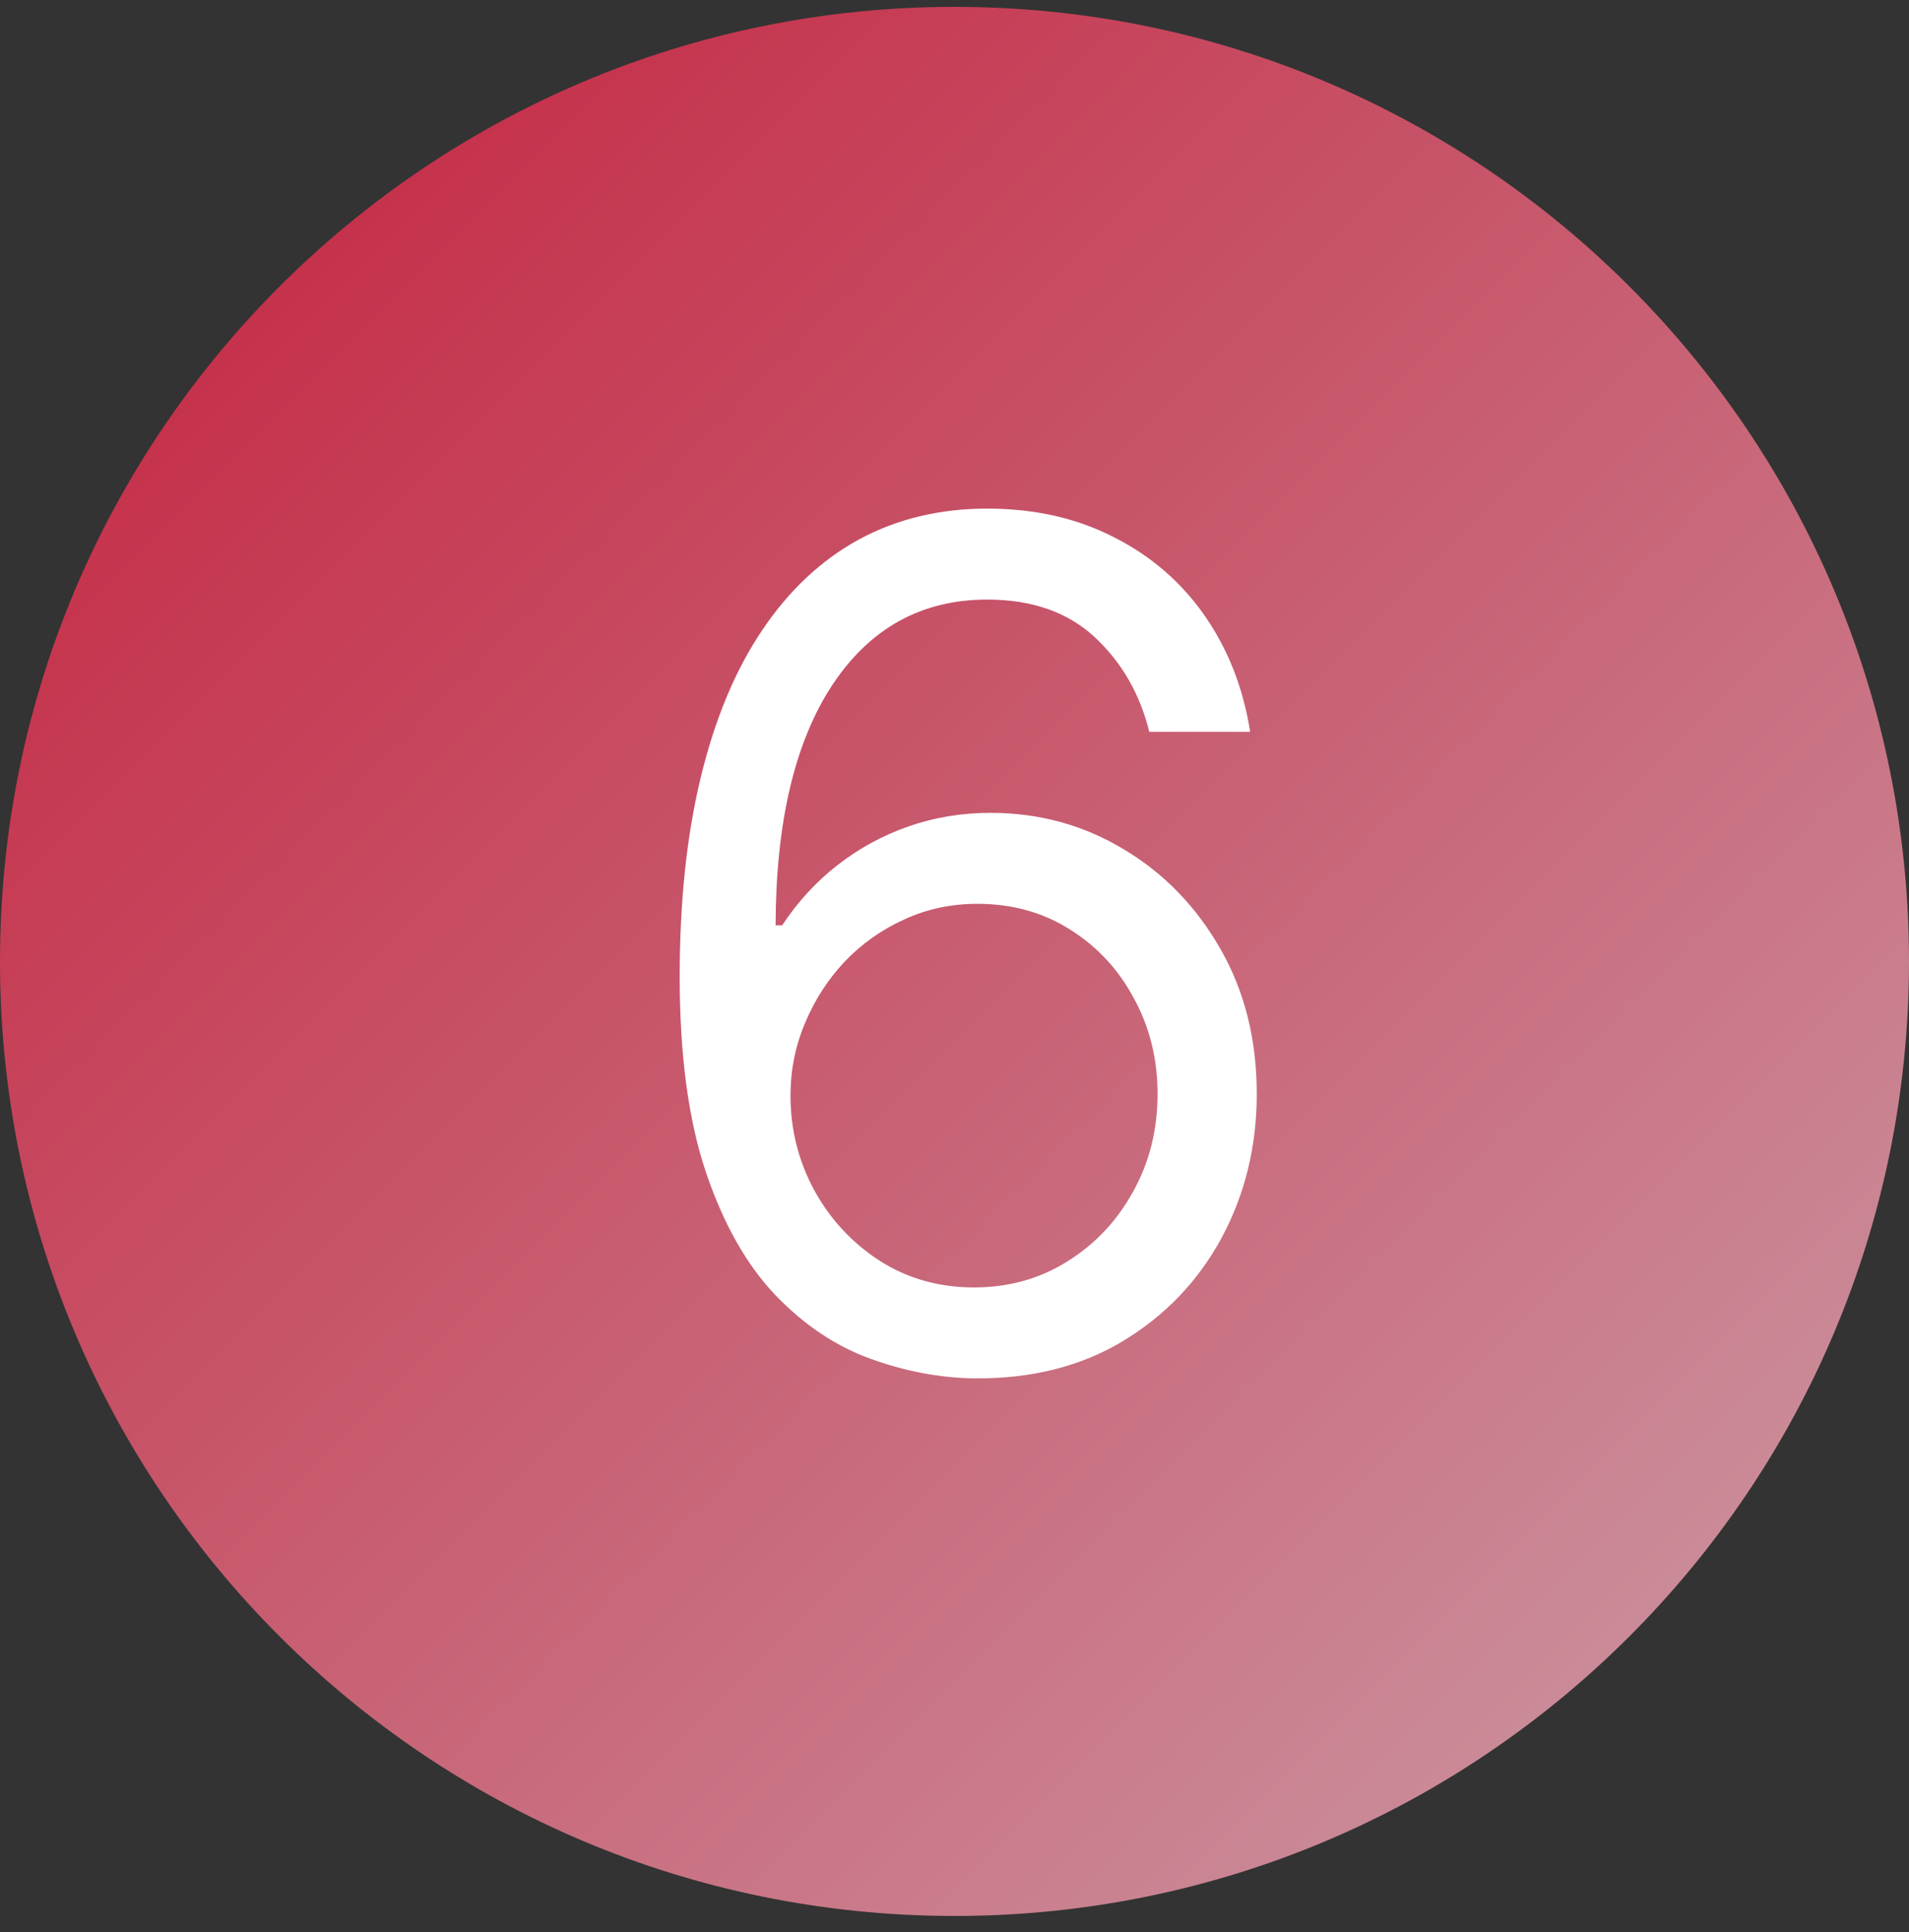
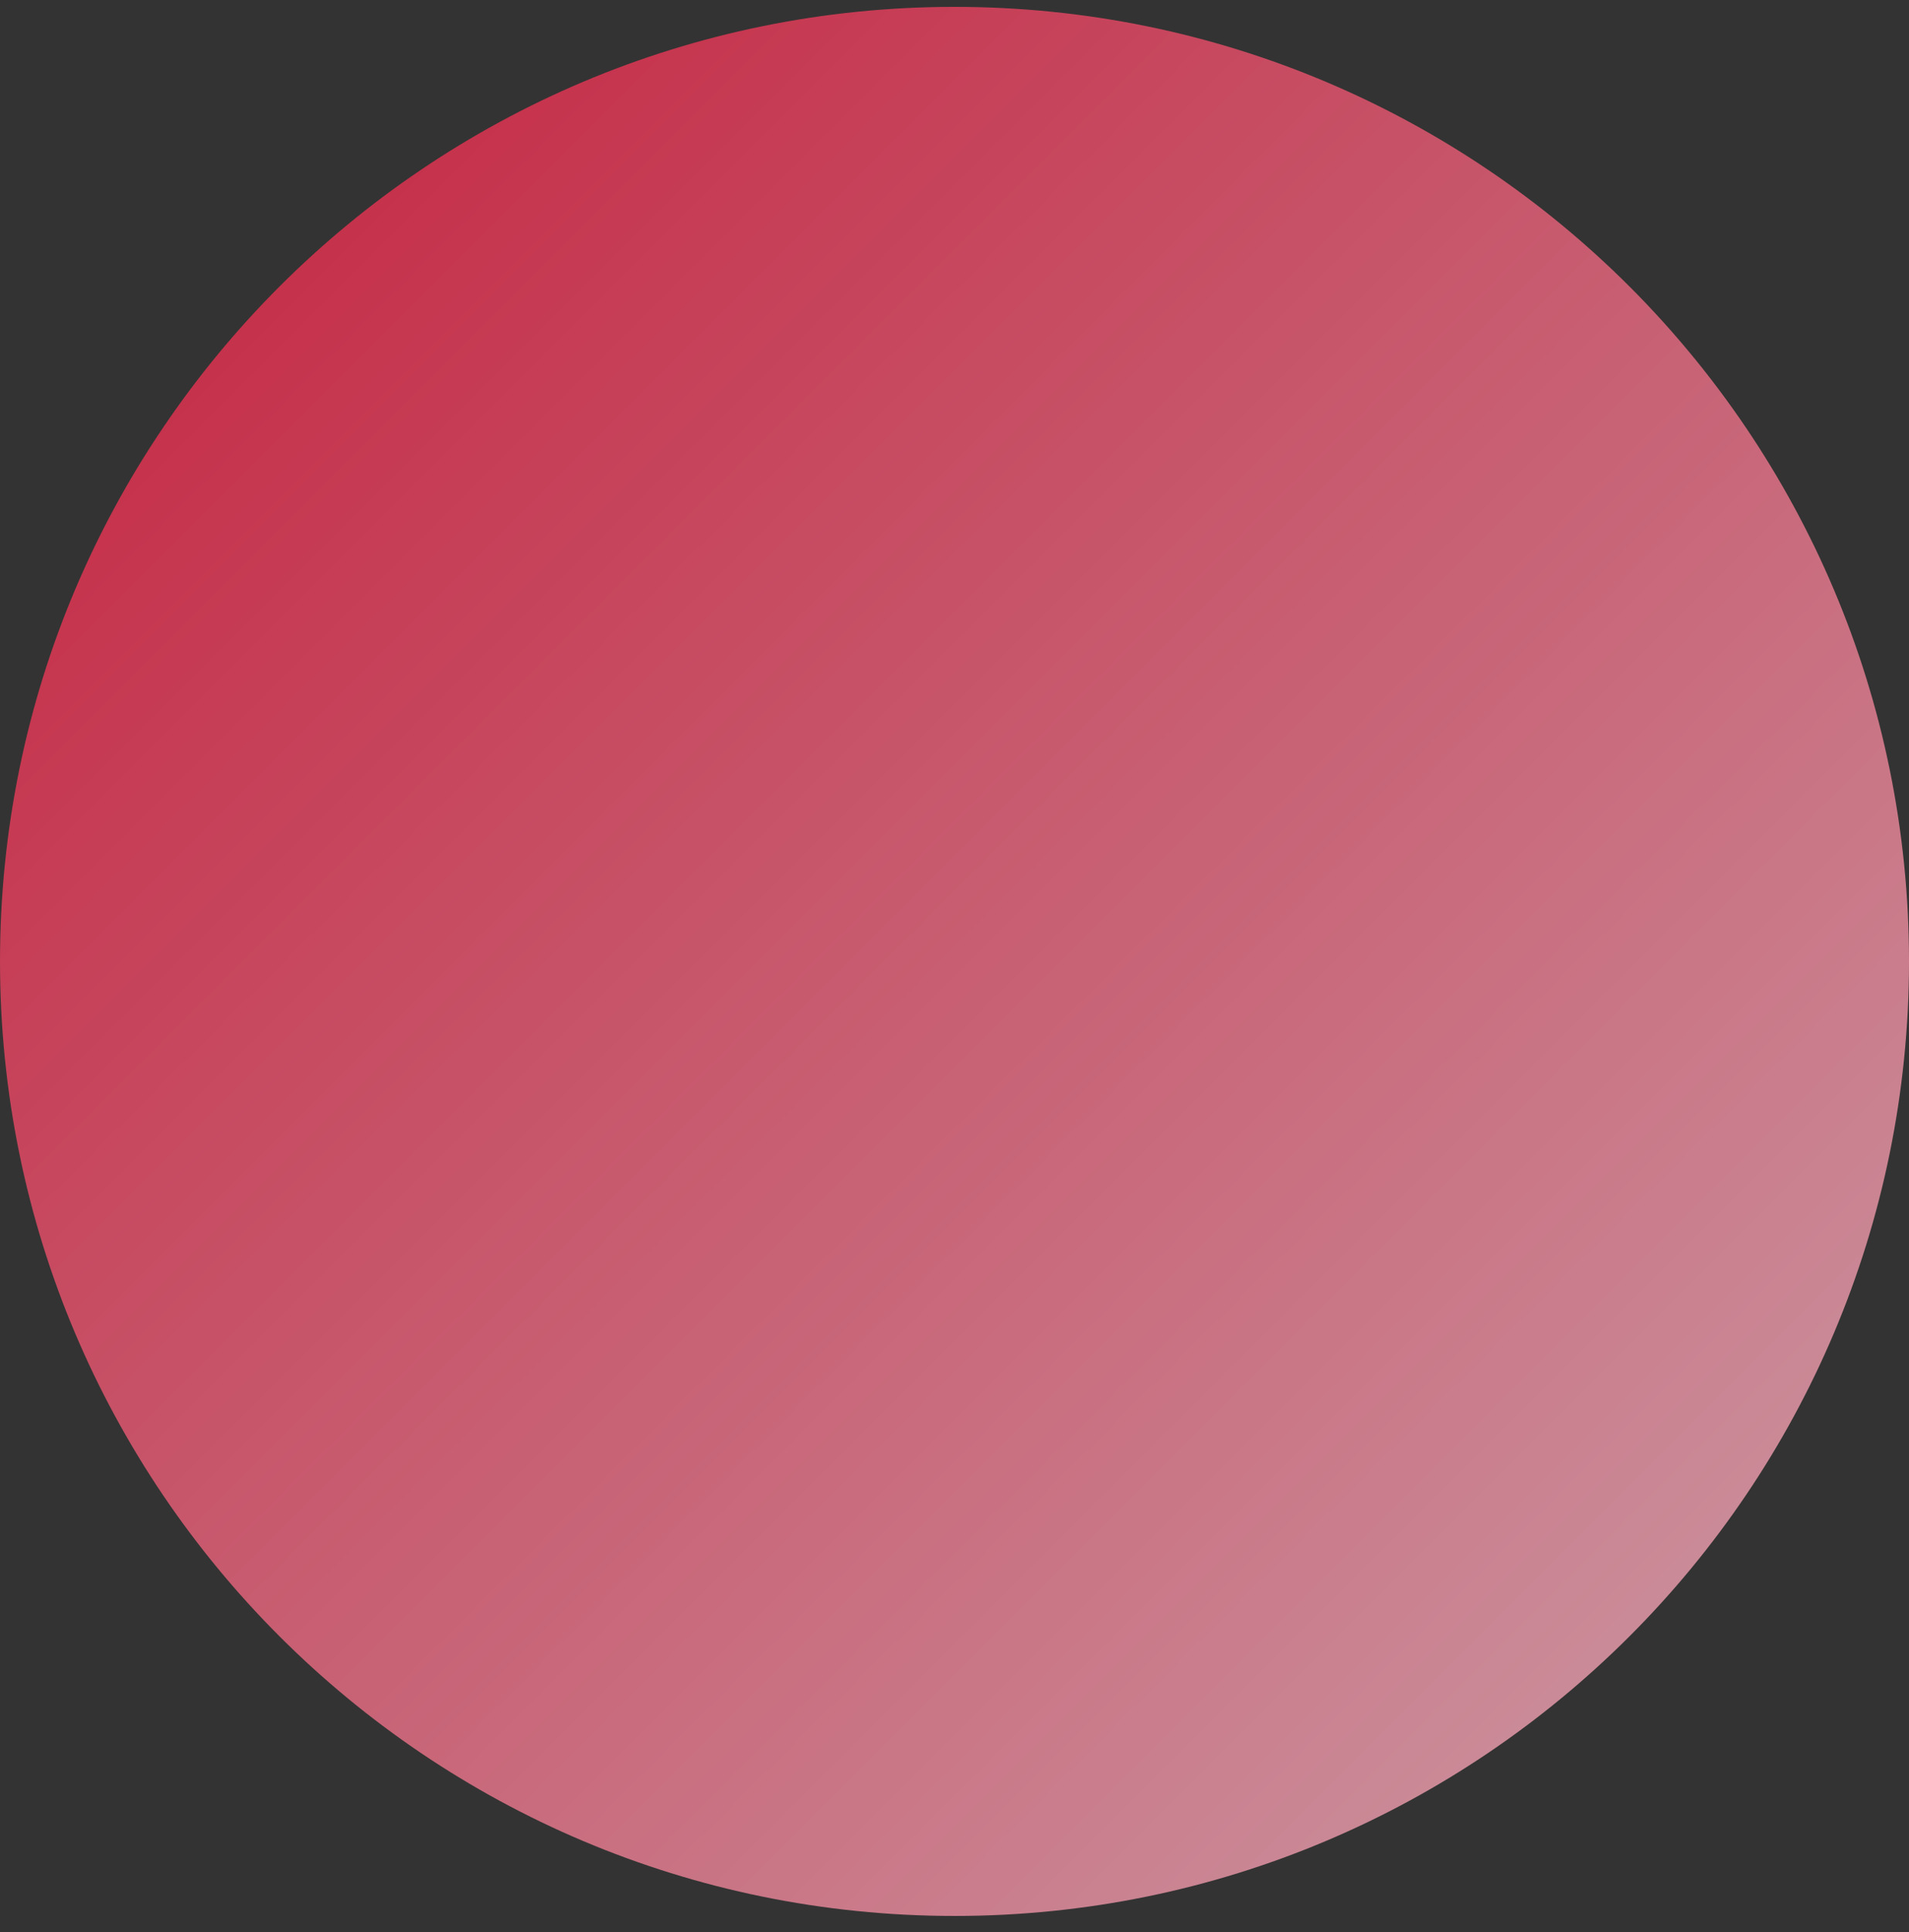
<svg xmlns="http://www.w3.org/2000/svg" width="82" height="83" viewBox="0 0 82 83" fill="none">
  <rect x="0" y="0" width="82" height="83" fill="#333333" stroke="none" />
  <path d="M41 0.295C18.356 0.295 -5.56391e-06 18.651 -3.58433e-06 41.295C-1.60476e-06 63.939 18.356 82.295 41 82.295C63.644 82.295 82 63.939 82 41.295C82 18.651 63.644 0.295 41 0.295Z" fill="url(#paint0_linear_1106_2240)" />
-   <path d="M41.838 59.204C40.347 59.181 38.855 58.896 37.364 58.352C35.872 57.807 34.511 56.89 33.28 55.6C32.049 54.298 31.06 52.54 30.315 50.326C29.569 48.101 29.196 45.307 29.196 41.946C29.196 38.726 29.498 35.873 30.102 33.387C30.705 30.89 31.581 28.789 32.729 27.084C33.878 25.368 35.263 24.066 36.884 23.178C38.518 22.29 40.358 21.846 42.406 21.846C44.442 21.846 46.253 22.255 47.84 23.071C49.438 23.876 50.74 25.001 51.746 26.445C52.752 27.889 53.403 29.552 53.699 31.434L49.367 31.434C48.964 29.801 48.183 28.445 47.023 27.368C45.863 26.291 44.324 25.753 42.406 25.753C39.589 25.753 37.37 26.978 35.748 29.428C34.138 31.878 33.327 35.317 33.315 39.744L33.599 39.744C34.262 38.738 35.05 37.88 35.961 37.169C36.884 36.447 37.902 35.891 39.015 35.5C40.128 35.11 41.305 34.914 42.548 34.914C44.632 34.914 46.537 35.435 48.266 36.477C49.994 37.507 51.379 38.933 52.42 40.756C53.462 42.567 53.983 44.645 53.983 46.988C53.983 49.237 53.48 51.297 52.474 53.167C51.468 55.026 50.053 56.505 48.23 57.606C46.419 58.695 44.288 59.228 41.838 59.204ZM41.838 55.298C43.33 55.298 44.667 54.925 45.851 54.179C47.046 53.434 47.987 52.433 48.674 51.179C49.372 49.924 49.722 48.527 49.722 46.988C49.722 45.485 49.384 44.118 48.709 42.887C48.047 41.644 47.129 40.655 45.957 39.922C44.797 39.188 43.472 38.821 41.98 38.821C40.856 38.821 39.808 39.046 38.837 39.495C37.867 39.933 37.014 40.537 36.281 41.306C35.559 42.076 34.99 42.958 34.576 43.952C34.162 44.934 33.955 45.97 33.955 47.059C33.955 48.503 34.292 49.853 34.967 51.108C35.653 52.362 36.588 53.374 37.772 54.144C38.968 54.913 40.323 55.298 41.838 55.298Z" fill="white" />
  <defs>
    <linearGradient id="paint0_linear_1106_2240" x1="85.315" y1="85.611" x2="-3.321" y2="-3.026" gradientUnits="userSpaceOnUse">
      <stop stop-color="#CCA2AC" />
      <stop offset="1" stop-color="#C41A37" />
    </linearGradient>
  </defs>
</svg>